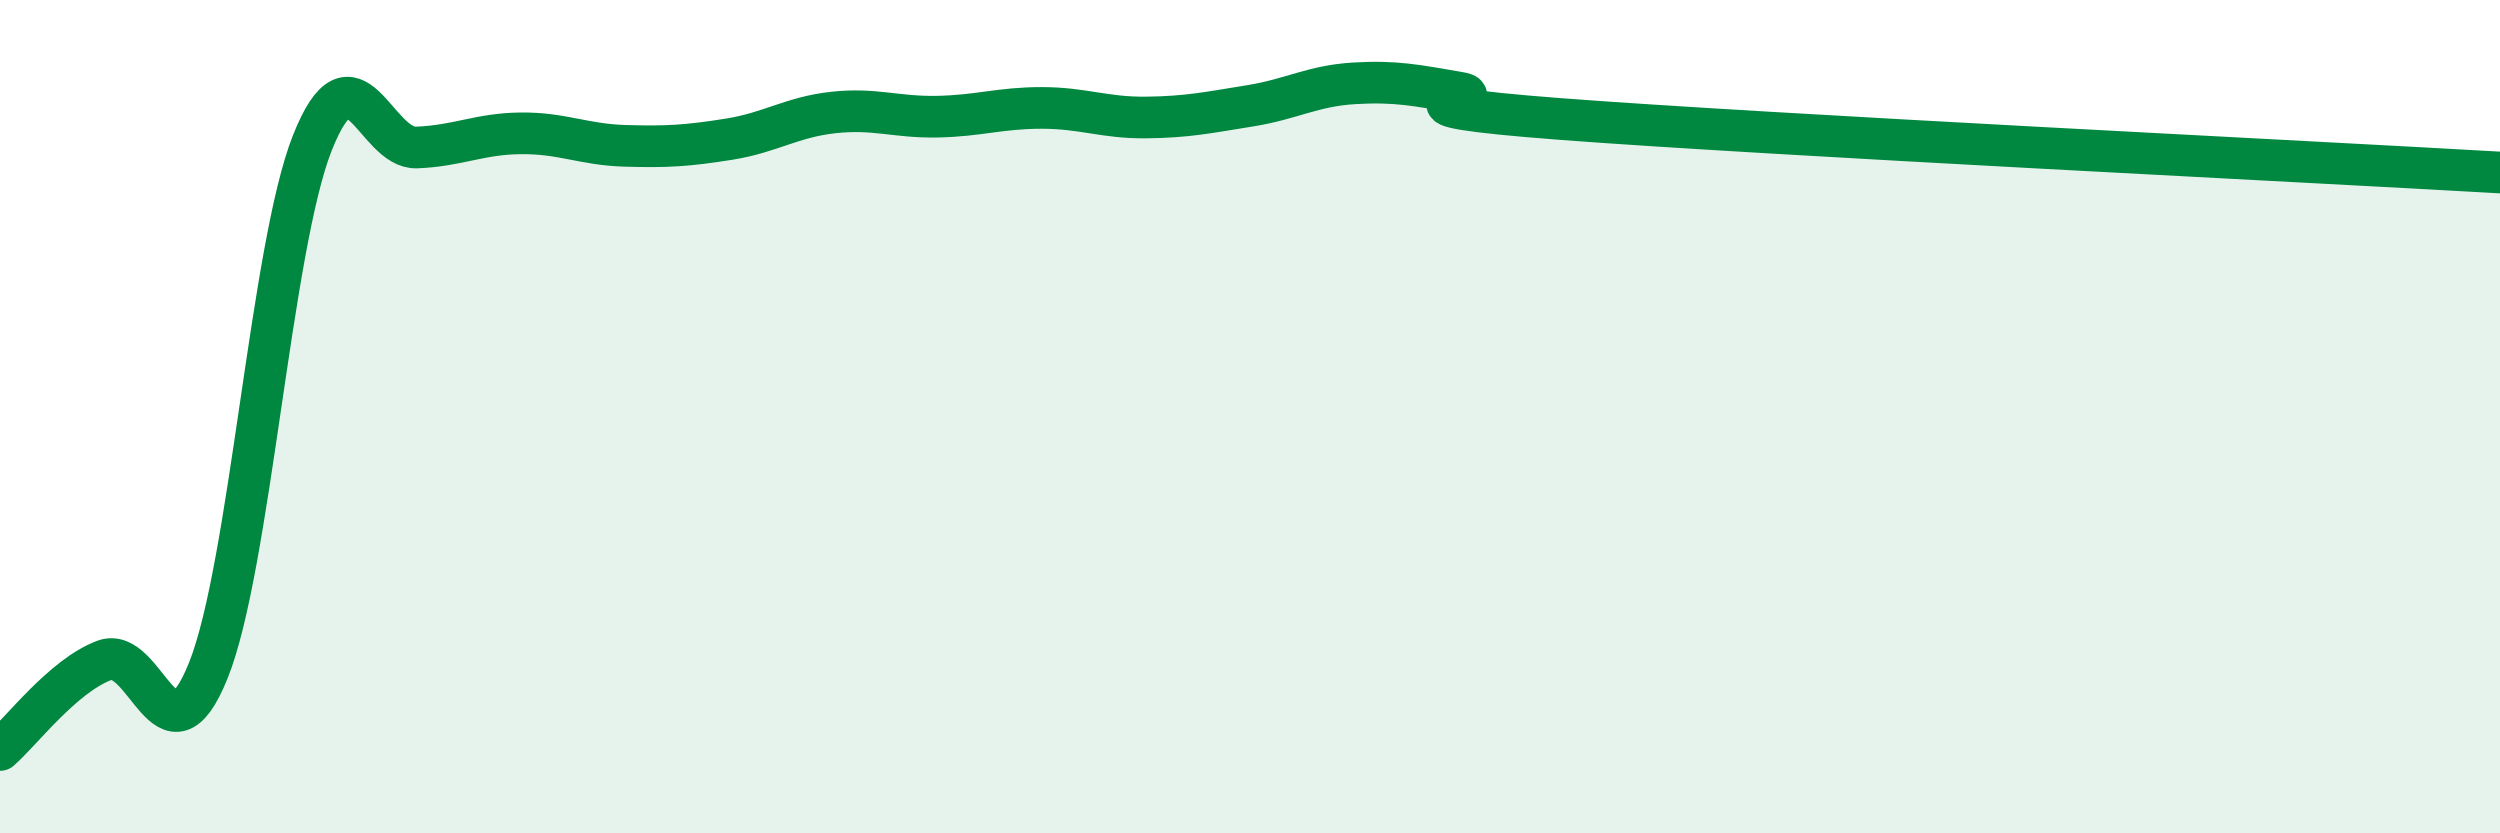
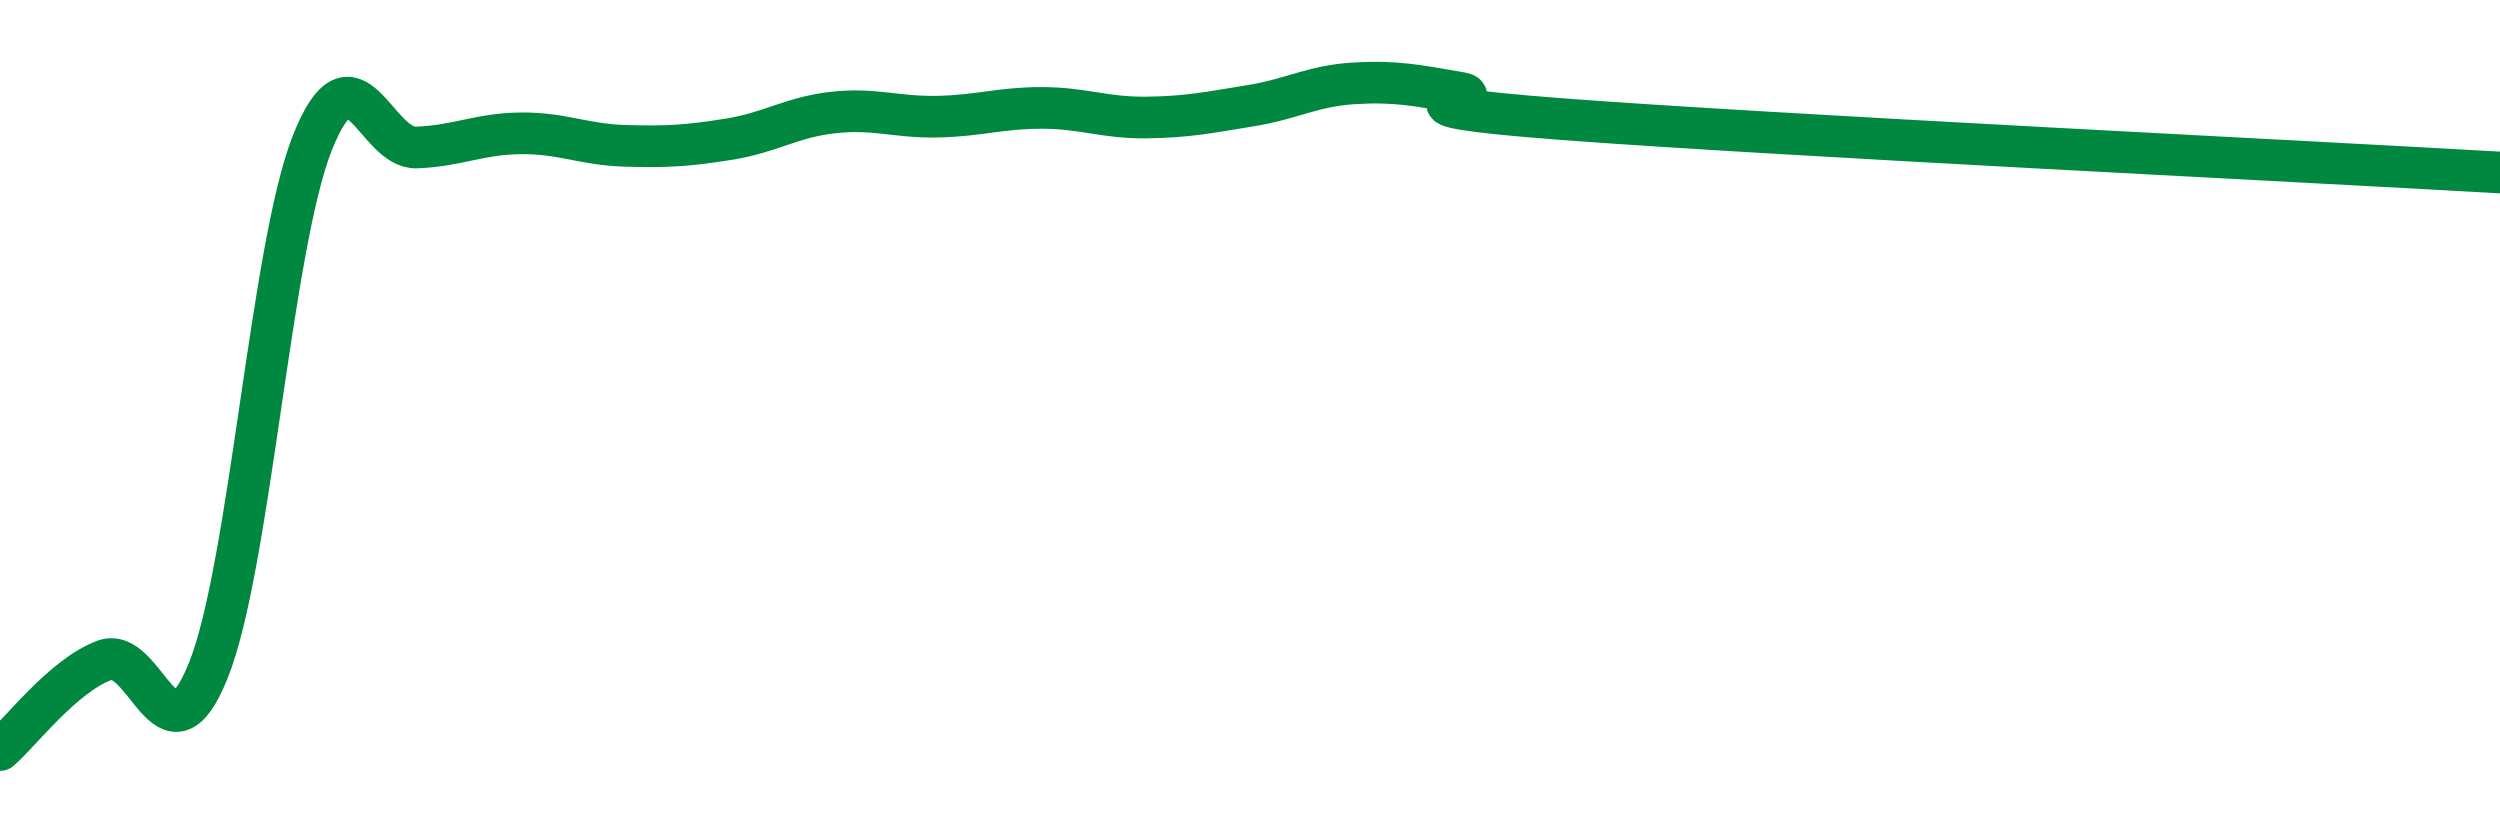
<svg xmlns="http://www.w3.org/2000/svg" width="60" height="20" viewBox="0 0 60 20">
-   <path d="M 0,18 C 0.5,17.57 1.5,16.23 2.5,15.85 C 3.5,15.47 4,18.58 5,16.09 C 6,13.6 6.5,5.93 7.5,3.42 C 8.5,0.91 9,3.58 10,3.54 C 11,3.5 11.5,3.21 12.5,3.2 C 13.5,3.19 14,3.47 15,3.5 C 16,3.53 16.5,3.5 17.5,3.34 C 18.5,3.18 19,2.81 20,2.7 C 21,2.59 21.5,2.82 22.5,2.8 C 23.5,2.78 24,2.59 25,2.59 C 26,2.59 26.5,2.83 27.5,2.82 C 28.5,2.81 29,2.7 30,2.54 C 31,2.38 31.5,2.06 32.5,2 C 33.5,1.94 34,2.05 35,2.22 C 36,2.39 32.5,2.48 37.5,2.86 C 42.5,3.24 55.5,3.88 60,4.14L60 20L0 20Z" fill="#008740" opacity="0.1" stroke-linecap="round" stroke-linejoin="round" />
  <path d="M 0,18 C 0.5,17.57 1.5,16.23 2.5,15.85 C 3.5,15.47 4,18.58 5,16.09 C 6,13.6 6.5,5.93 7.5,3.42 C 8.5,0.91 9,3.58 10,3.54 C 11,3.5 11.5,3.21 12.5,3.2 C 13.5,3.19 14,3.47 15,3.5 C 16,3.53 16.5,3.5 17.5,3.34 C 18.5,3.18 19,2.81 20,2.7 C 21,2.59 21.5,2.82 22.5,2.8 C 23.5,2.78 24,2.59 25,2.59 C 26,2.59 26.5,2.83 27.5,2.82 C 28.5,2.81 29,2.7 30,2.54 C 31,2.38 31.5,2.06 32.5,2 C 33.5,1.94 34,2.05 35,2.22 C 36,2.39 32.5,2.48 37.5,2.86 C 42.5,3.24 55.5,3.88 60,4.14" stroke="#008740" stroke-width="1" fill="none" stroke-linecap="round" stroke-linejoin="round" />
</svg>